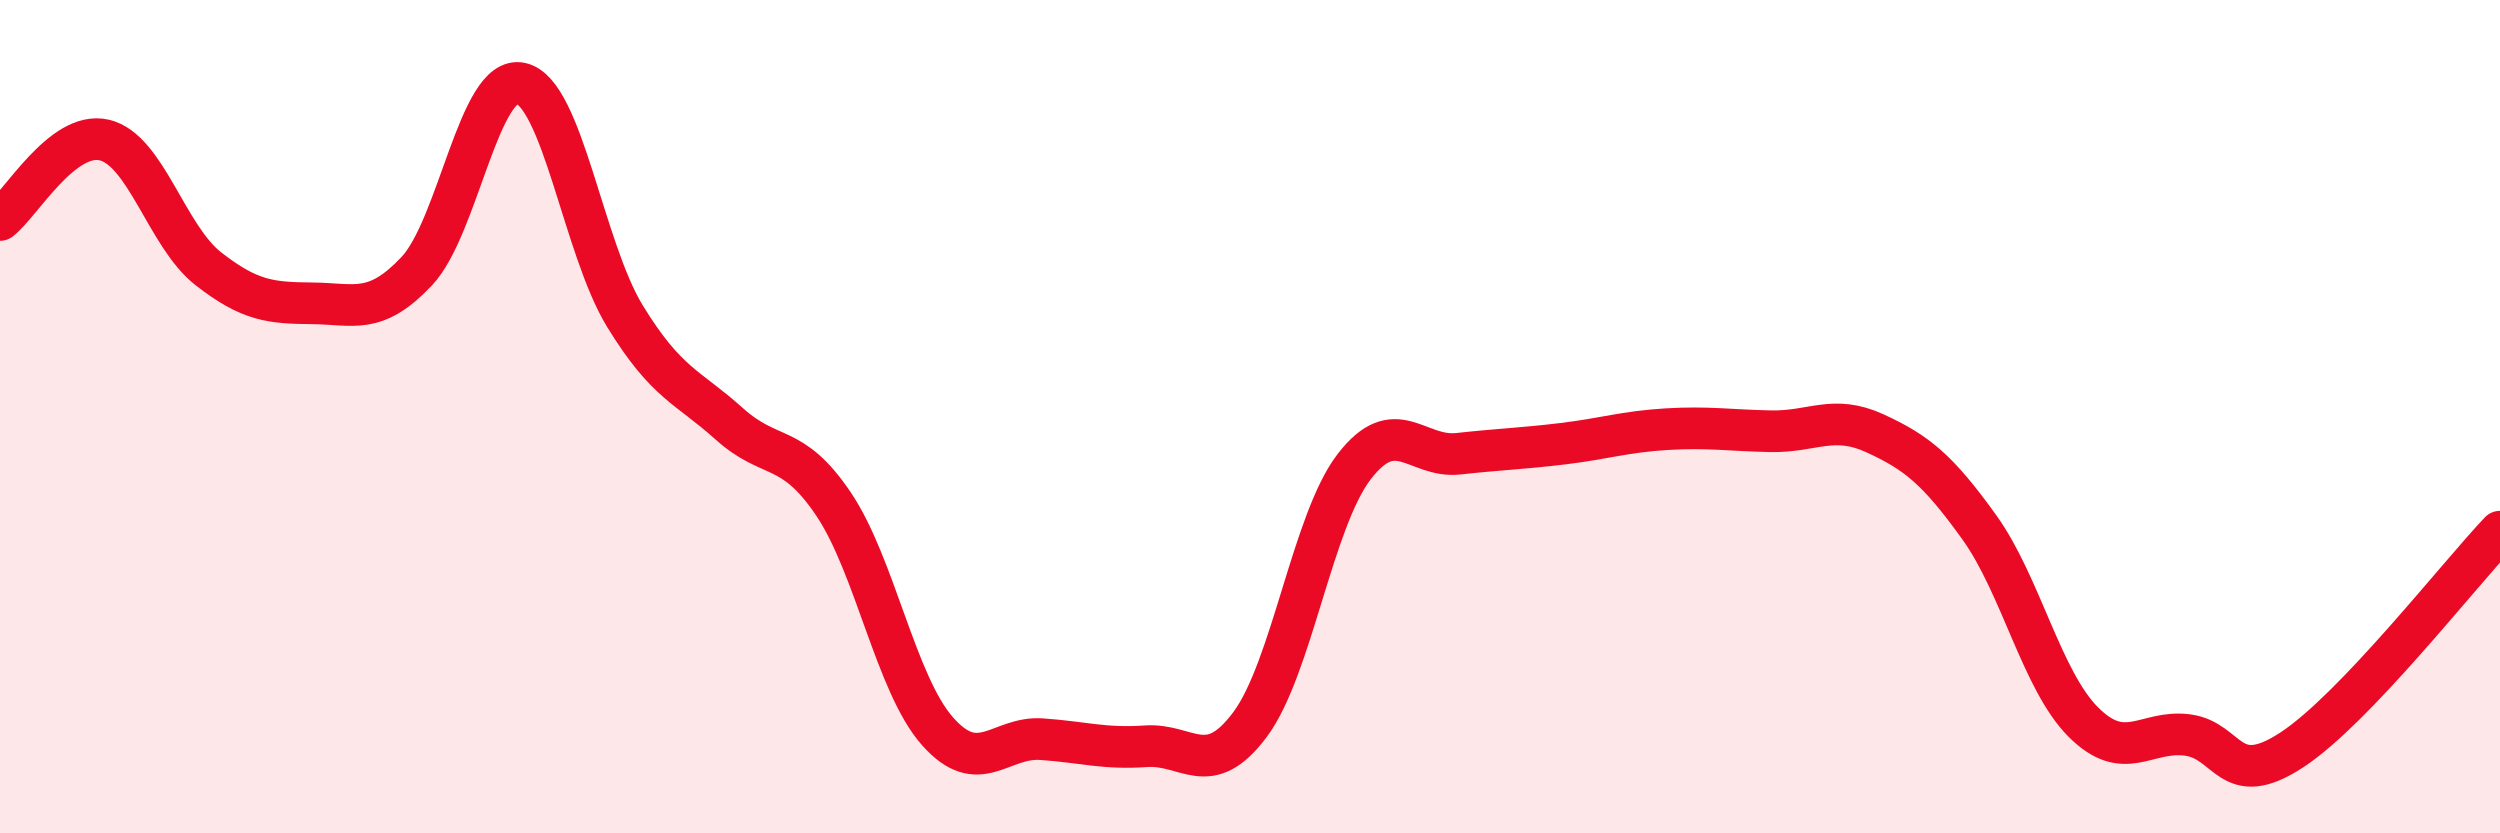
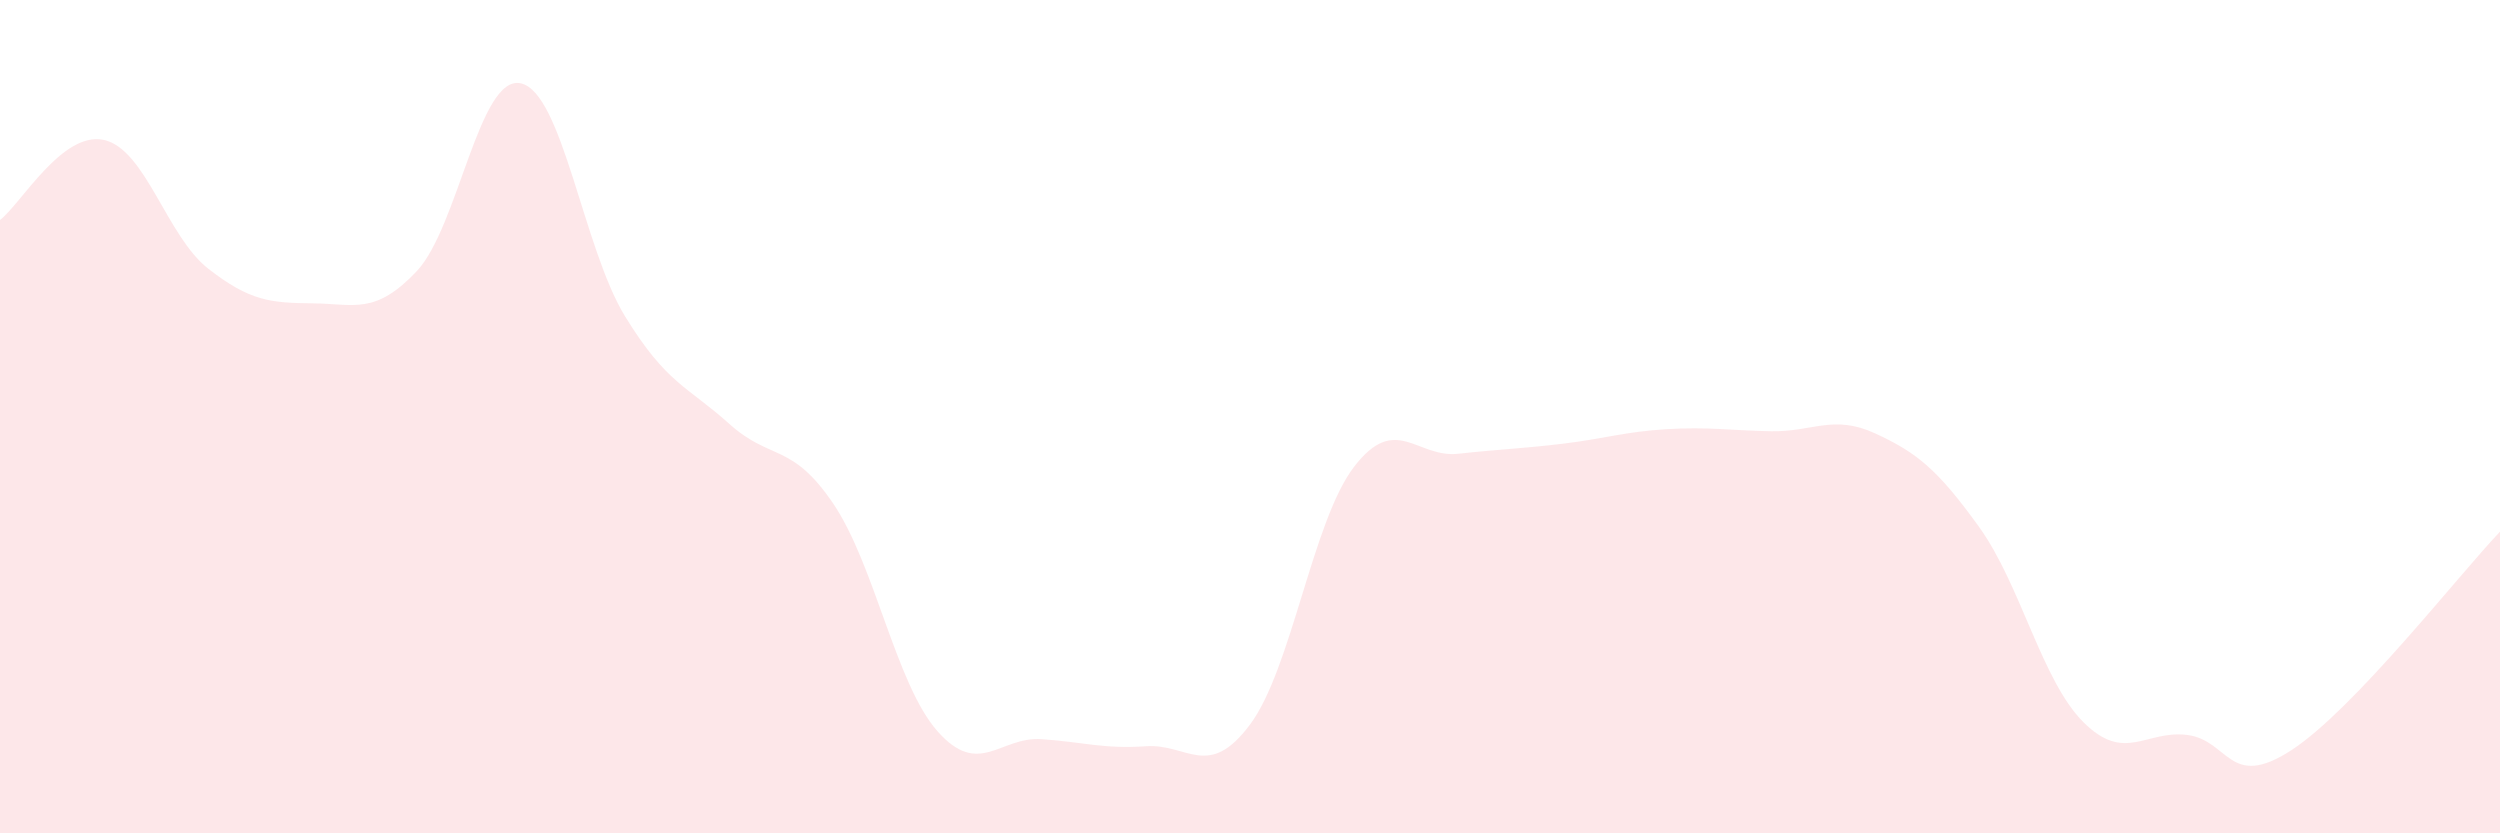
<svg xmlns="http://www.w3.org/2000/svg" width="60" height="20" viewBox="0 0 60 20">
  <path d="M 0,5.28 C 0.5,4.9 1.5,3.13 2.5,3.36 C 3.5,3.59 4,5.67 5,6.45 C 6,7.23 6.5,7.27 7.5,7.28 C 8.5,7.29 9,7.57 10,6.51 C 11,5.45 11.5,1.78 12.5,2 C 13.5,2.22 14,5.96 15,7.59 C 16,9.22 16.5,9.27 17.5,10.17 C 18.5,11.07 19,10.61 20,12.09 C 21,13.57 21.5,16.42 22.5,17.55 C 23.5,18.68 24,17.67 25,17.74 C 26,17.81 26.5,17.98 27.5,17.91 C 28.5,17.84 29,18.73 30,17.39 C 31,16.05 31.5,12.5 32.5,11.2 C 33.5,9.9 34,11 35,10.89 C 36,10.78 36.5,10.77 37.5,10.65 C 38.5,10.53 39,10.36 40,10.3 C 41,10.24 41.5,10.33 42.5,10.35 C 43.5,10.37 44,9.94 45,10.4 C 46,10.86 46.5,11.26 47.5,12.65 C 48.5,14.04 49,16.33 50,17.33 C 51,18.33 51.5,17.51 52.5,17.64 C 53.5,17.77 53.5,18.98 55,18 C 56.5,17.02 59,13.81 60,12.76L60 20L0 20Z" fill="#EB0A25" opacity="0.1" stroke-linecap="round" stroke-linejoin="round" />
-   <path d="M 0,5.28 C 0.5,4.9 1.5,3.13 2.5,3.36 C 3.5,3.59 4,5.67 5,6.45 C 6,7.23 6.5,7.27 7.5,7.28 C 8.5,7.29 9,7.57 10,6.51 C 11,5.45 11.5,1.78 12.5,2 C 13.5,2.22 14,5.96 15,7.59 C 16,9.22 16.5,9.27 17.5,10.17 C 18.5,11.07 19,10.61 20,12.09 C 21,13.57 21.5,16.42 22.5,17.55 C 23.5,18.68 24,17.67 25,17.74 C 26,17.81 26.5,17.98 27.5,17.91 C 28.5,17.84 29,18.73 30,17.39 C 31,16.05 31.5,12.5 32.5,11.2 C 33.5,9.9 34,11 35,10.89 C 36,10.78 36.5,10.77 37.5,10.65 C 38.5,10.53 39,10.36 40,10.3 C 41,10.24 41.5,10.33 42.5,10.35 C 43.5,10.37 44,9.94 45,10.4 C 46,10.86 46.5,11.26 47.5,12.65 C 48.5,14.04 49,16.33 50,17.33 C 51,18.33 51.5,17.51 52.5,17.64 C 53.5,17.77 53.5,18.98 55,18 C 56.5,17.02 59,13.81 60,12.76" stroke="#EB0A25" stroke-width="1" fill="none" stroke-linecap="round" stroke-linejoin="round" />
</svg>